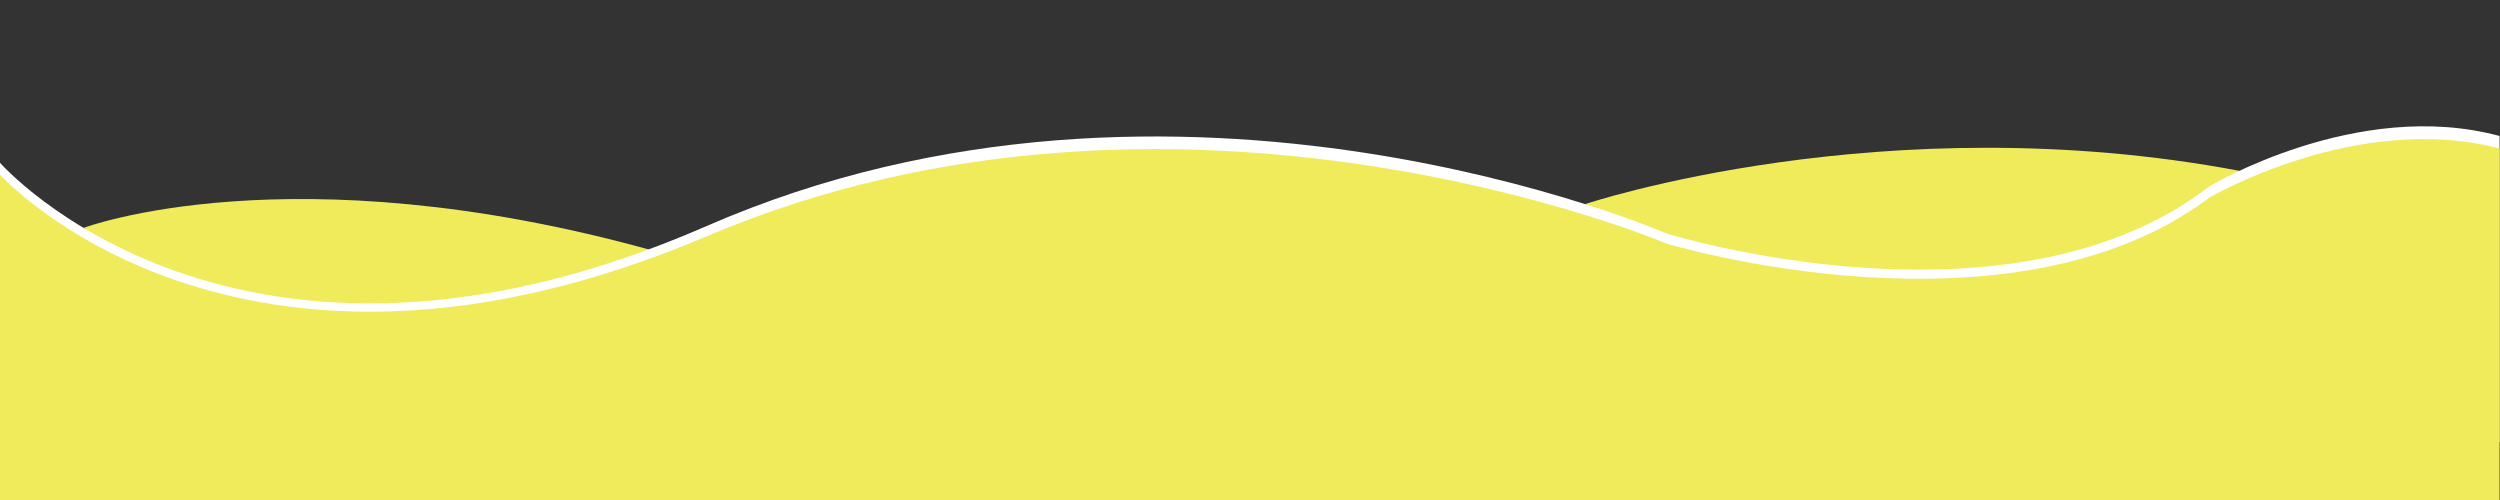
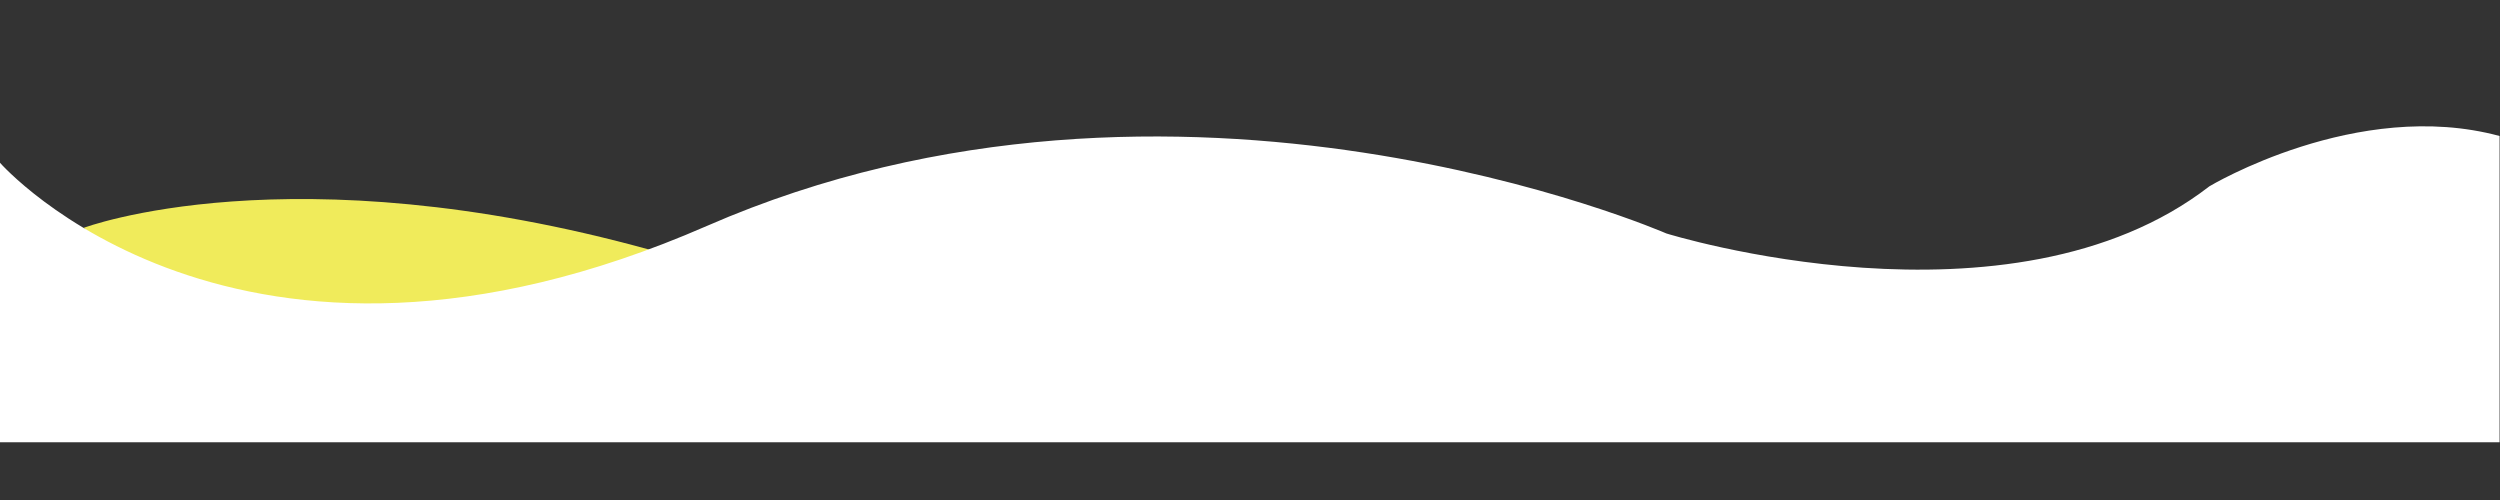
<svg xmlns="http://www.w3.org/2000/svg" x="0px" y="0px" viewBox="0 0 2334.4 467" style="vertical-align: middle; max-width: 100%; width: 100%;" width="100%">
  <rect x="0" y="0" width="2334.4" height="467" fill="#333333" stroke="none" />
  <path d="M78,212.8c0,0,192.7-72.7,529.8,20.7L326,411L78,212.8z" fill="rgb(240,235,91)" />
-   <path d="M1480.1,190.6c0,0,279-93.6,611-31.1L1837,411L1480.1,190.6z" fill="rgb(240,235,91)" />
  <path d="M0,152c0,0,220,251,660,59s896,7,896,7s321,100,507-44c0,0,138-83,271-47v286H0V152z" fill="#FFFFFF" />
-   <path d="M0,163.1c0,0,220,244.5,660,57.5s896,6.8,896,6.8s321,97.4,507-42.9c0,0,138-80.9,271-45.8V470H0V163.1z" fill="rgb(240,235,91)" />
</svg>